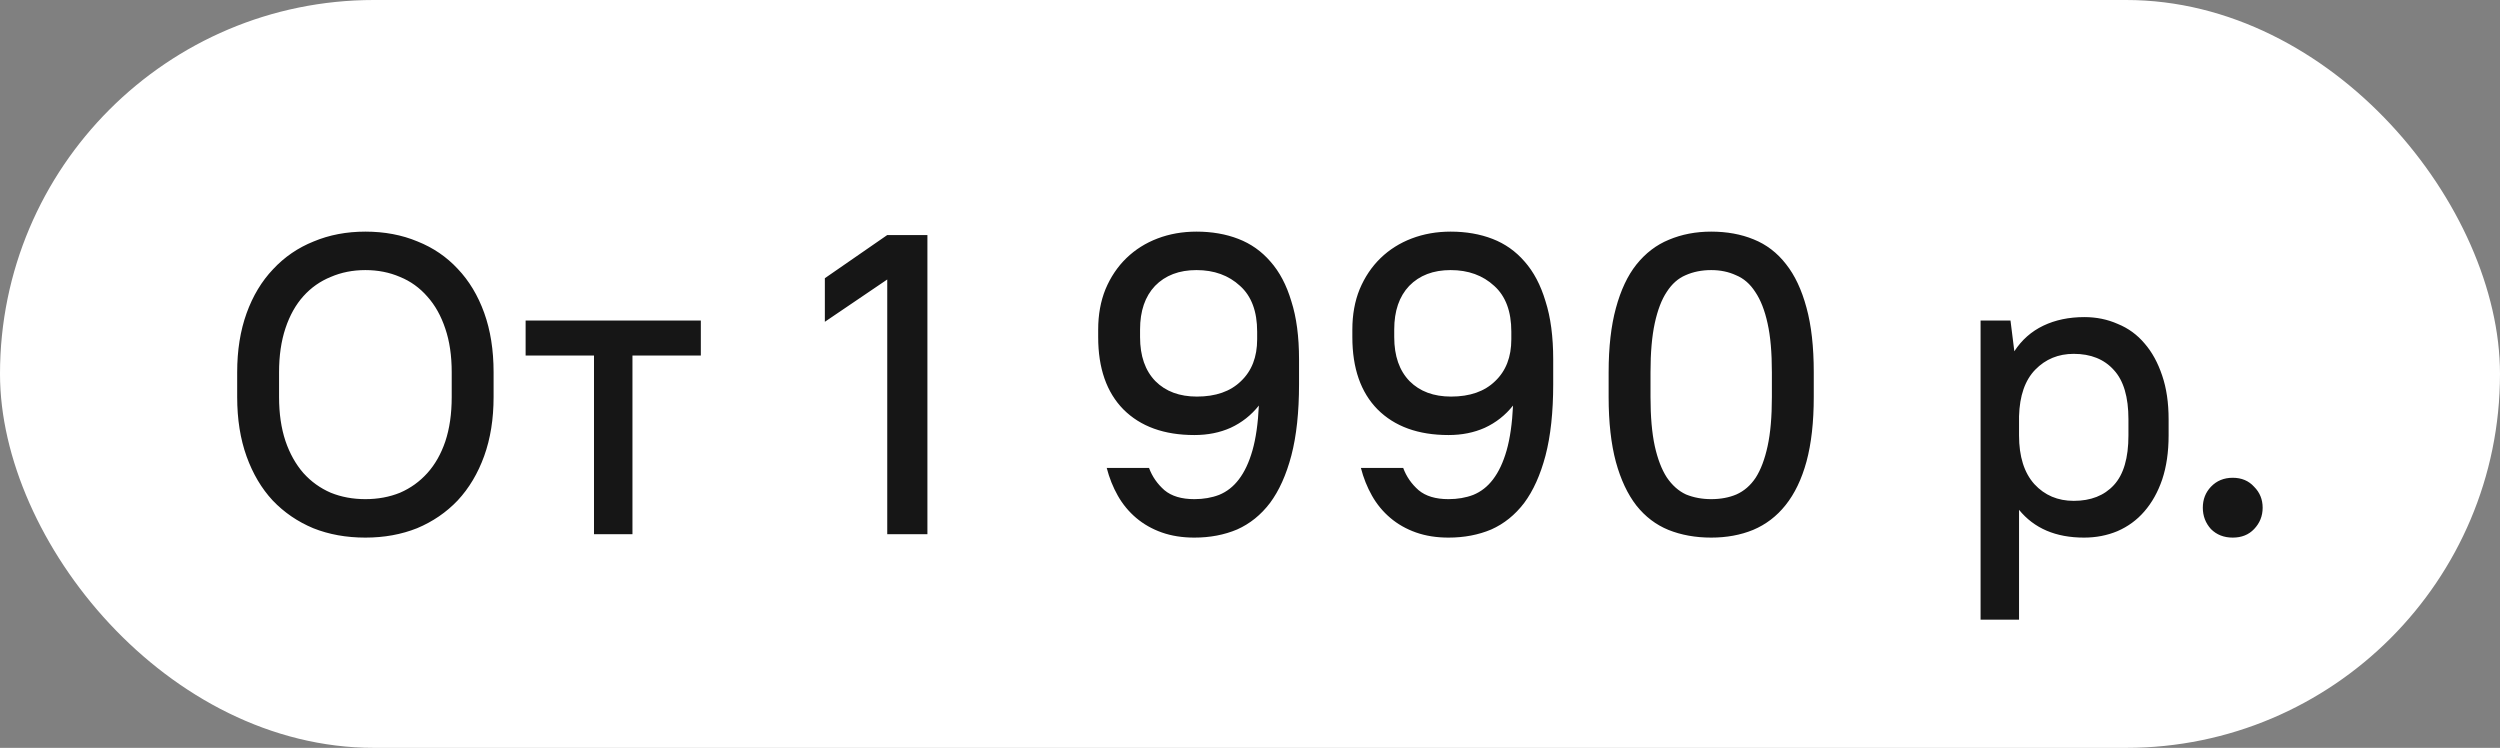
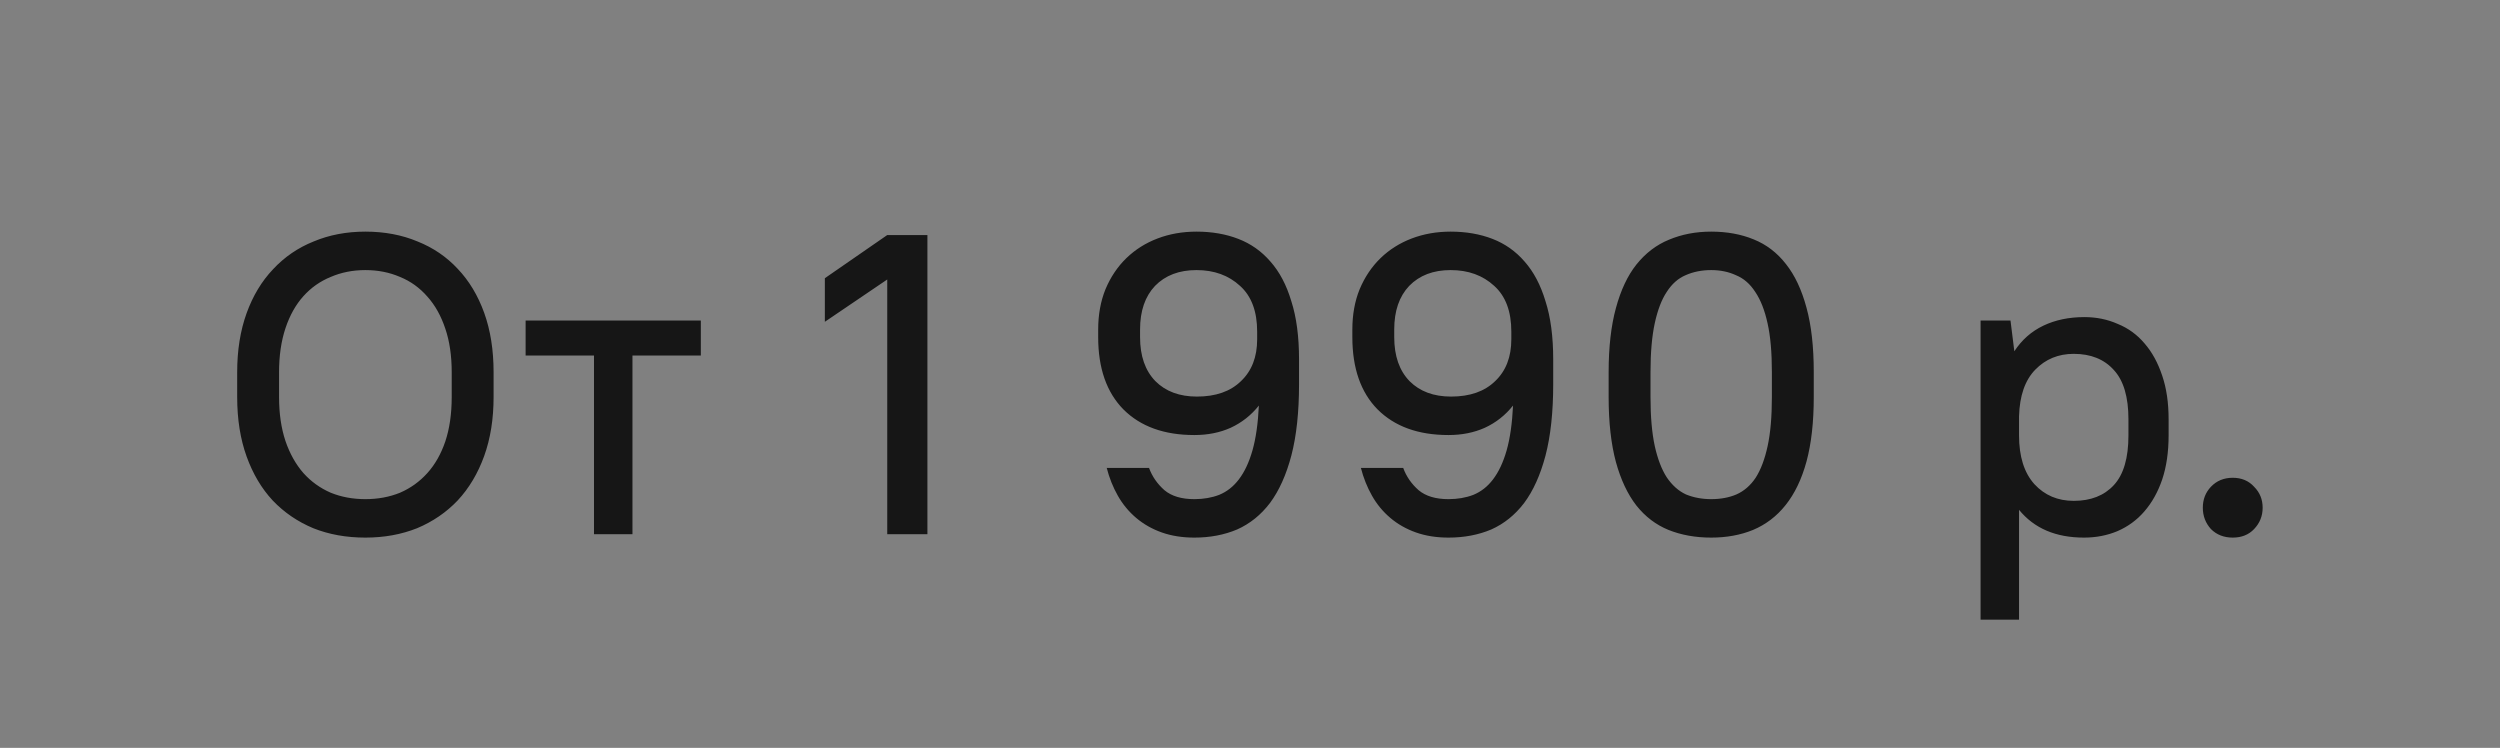
<svg xmlns="http://www.w3.org/2000/svg" width="117" height="35" viewBox="0 0 117 35" fill="none">
  <rect x="0" y="0" width="117" height="35" fill="#808080" stroke="none" />
-   <rect width="117" height="35" rx="17.5" fill="white" />
  <path d="M17.1 25.16C16.207 25.16 15.393 25.013 14.66 24.72C13.927 24.413 13.293 23.98 12.76 23.42C12.24 22.86 11.833 22.173 11.54 21.36C11.247 20.547 11.1 19.62 11.1 18.58V17.42C11.1 16.393 11.247 15.473 11.54 14.66C11.833 13.847 12.247 13.16 12.78 12.6C13.313 12.027 13.947 11.593 14.68 11.3C15.413 10.993 16.22 10.84 17.1 10.84C17.993 10.84 18.807 10.993 19.54 11.3C20.273 11.593 20.9 12.02 21.42 12.58C21.953 13.14 22.367 13.827 22.66 14.64C22.953 15.453 23.1 16.38 23.1 17.42V18.58C23.1 19.607 22.953 20.527 22.66 21.34C22.367 22.153 21.953 22.847 21.42 23.42C20.887 23.98 20.253 24.413 19.52 24.72C18.787 25.013 17.98 25.16 17.1 25.16ZM17.1 23.36C17.687 23.36 18.227 23.26 18.72 23.06C19.213 22.847 19.64 22.54 20 22.14C20.36 21.74 20.64 21.247 20.84 20.66C21.04 20.06 21.14 19.367 21.14 18.58V17.42C21.14 16.647 21.04 15.967 20.84 15.38C20.64 14.78 20.36 14.28 20 13.88C19.64 13.467 19.213 13.16 18.72 12.96C18.227 12.747 17.687 12.64 17.1 12.64C16.513 12.64 15.973 12.747 15.48 12.96C14.987 13.16 14.56 13.46 14.2 13.86C13.84 14.26 13.56 14.76 13.36 15.36C13.16 15.96 13.06 16.647 13.06 17.42V18.58C13.06 19.353 13.16 20.04 13.36 20.64C13.56 21.227 13.84 21.727 14.2 22.14C14.56 22.54 14.987 22.847 15.48 23.06C15.973 23.26 16.513 23.36 17.1 23.36ZM24.599 15H32.799V16.64H29.599V25H27.799V16.64H24.599V15ZM38.603 13.02L41.523 11H43.403V25H41.523V13.08L38.603 15.06V13.02ZM55.895 25.16C55.335 25.16 54.829 25.08 54.375 24.92C53.922 24.76 53.522 24.533 53.175 24.24C52.829 23.947 52.542 23.6 52.315 23.2C52.089 22.8 51.915 22.367 51.795 21.9H53.775C53.922 22.3 54.162 22.647 54.495 22.94C54.829 23.22 55.295 23.36 55.895 23.36C56.322 23.36 56.709 23.293 57.055 23.16C57.415 23.013 57.722 22.773 57.975 22.44C58.242 22.093 58.455 21.64 58.615 21.08C58.775 20.52 58.875 19.82 58.915 18.98C58.555 19.433 58.115 19.78 57.595 20.02C57.089 20.247 56.522 20.36 55.895 20.36C54.482 20.36 53.375 19.96 52.575 19.16C51.789 18.36 51.395 17.233 51.395 15.78V15.42C51.395 14.727 51.509 14.1 51.735 13.54C51.975 12.967 52.302 12.48 52.715 12.08C53.129 11.68 53.615 11.373 54.175 11.16C54.735 10.947 55.342 10.84 55.995 10.84C56.715 10.84 57.369 10.953 57.955 11.18C58.542 11.407 59.042 11.76 59.455 12.24C59.882 12.72 60.209 13.34 60.435 14.1C60.675 14.847 60.795 15.753 60.795 16.82V17.98C60.795 19.287 60.675 20.4 60.435 21.32C60.195 22.227 59.862 22.967 59.435 23.54C59.009 24.1 58.495 24.513 57.895 24.78C57.295 25.033 56.629 25.16 55.895 25.16ZM56.015 18.56C56.895 18.56 57.582 18.32 58.075 17.84C58.582 17.36 58.835 16.707 58.835 15.88V15.52C58.835 14.573 58.569 13.86 58.035 13.38C57.502 12.887 56.822 12.64 55.995 12.64C55.182 12.64 54.535 12.887 54.055 13.38C53.589 13.873 53.355 14.553 53.355 15.42V15.78C53.355 16.66 53.595 17.347 54.075 17.84C54.555 18.32 55.202 18.56 56.015 18.56ZM67.79 25.16C67.23 25.16 66.723 25.08 66.27 24.92C65.817 24.76 65.416 24.533 65.07 24.24C64.723 23.947 64.436 23.6 64.21 23.2C63.983 22.8 63.81 22.367 63.69 21.9H65.67C65.817 22.3 66.056 22.647 66.39 22.94C66.723 23.22 67.19 23.36 67.79 23.36C68.216 23.36 68.603 23.293 68.95 23.16C69.31 23.013 69.617 22.773 69.87 22.44C70.136 22.093 70.35 21.64 70.51 21.08C70.67 20.52 70.77 19.82 70.81 18.98C70.45 19.433 70.01 19.78 69.49 20.02C68.983 20.247 68.416 20.36 67.79 20.36C66.376 20.36 65.27 19.96 64.47 19.16C63.683 18.36 63.29 17.233 63.29 15.78V15.42C63.29 14.727 63.403 14.1 63.63 13.54C63.87 12.967 64.197 12.48 64.61 12.08C65.023 11.68 65.51 11.373 66.07 11.16C66.63 10.947 67.237 10.84 67.89 10.84C68.61 10.84 69.263 10.953 69.85 11.18C70.436 11.407 70.936 11.76 71.35 12.24C71.776 12.72 72.103 13.34 72.33 14.1C72.57 14.847 72.69 15.753 72.69 16.82V17.98C72.69 19.287 72.57 20.4 72.33 21.32C72.09 22.227 71.757 22.967 71.33 23.54C70.903 24.1 70.39 24.513 69.79 24.78C69.19 25.033 68.523 25.16 67.79 25.16ZM67.91 18.56C68.79 18.56 69.477 18.32 69.97 17.84C70.477 17.36 70.73 16.707 70.73 15.88V15.52C70.73 14.573 70.463 13.86 69.93 13.38C69.397 12.887 68.716 12.64 67.89 12.64C67.076 12.64 66.43 12.887 65.95 13.38C65.483 13.873 65.25 14.553 65.25 15.42V15.78C65.25 16.66 65.49 17.347 65.97 17.84C66.45 18.32 67.097 18.56 67.91 18.56ZM80.084 25.16C79.351 25.16 78.684 25.04 78.084 24.8C77.498 24.56 76.998 24.18 76.584 23.66C76.171 23.127 75.851 22.447 75.624 21.62C75.398 20.78 75.284 19.767 75.284 18.58V17.42C75.284 16.247 75.398 15.247 75.624 14.42C75.851 13.58 76.171 12.9 76.584 12.38C77.011 11.847 77.518 11.46 78.104 11.22C78.704 10.967 79.364 10.84 80.084 10.84C80.818 10.84 81.478 10.96 82.064 11.2C82.664 11.44 83.171 11.827 83.584 12.36C83.998 12.88 84.318 13.56 84.544 14.4C84.771 15.227 84.884 16.233 84.884 17.42V18.58C84.884 19.753 84.771 20.76 84.544 21.6C84.318 22.427 83.991 23.107 83.564 23.64C83.151 24.16 82.644 24.547 82.044 24.8C81.458 25.04 80.804 25.16 80.084 25.16ZM80.084 23.36C80.524 23.36 80.918 23.287 81.264 23.14C81.624 22.98 81.924 22.72 82.164 22.36C82.404 21.987 82.591 21.493 82.724 20.88C82.858 20.267 82.924 19.5 82.924 18.58V17.42C82.924 16.5 82.858 15.74 82.724 15.14C82.591 14.527 82.398 14.033 82.144 13.66C81.904 13.287 81.604 13.027 81.244 12.88C80.898 12.72 80.511 12.64 80.084 12.64C79.644 12.64 79.244 12.72 78.884 12.88C78.538 13.027 78.244 13.287 78.004 13.66C77.764 14.02 77.578 14.507 77.444 15.12C77.311 15.733 77.244 16.5 77.244 17.42V18.58C77.244 19.5 77.311 20.267 77.444 20.88C77.578 21.48 77.764 21.967 78.004 22.34C78.258 22.713 78.558 22.98 78.904 23.14C79.264 23.287 79.658 23.36 80.084 23.36ZM97.531 25.16C96.211 25.16 95.198 24.727 94.491 23.86V29H92.691V15H94.091L94.271 16.44C94.618 15.907 95.071 15.507 95.631 15.24C96.191 14.973 96.831 14.84 97.551 14.84C98.111 14.84 98.631 14.947 99.111 15.16C99.605 15.36 100.025 15.667 100.371 16.08C100.718 16.48 100.991 16.98 101.191 17.58C101.391 18.167 101.491 18.847 101.491 19.62V20.38C101.491 21.153 101.391 21.84 101.191 22.44C100.991 23.027 100.711 23.527 100.351 23.94C100.005 24.34 99.585 24.647 99.091 24.86C98.611 25.06 98.091 25.16 97.531 25.16ZM97.051 23.44C97.851 23.44 98.478 23.193 98.931 22.7C99.385 22.207 99.611 21.433 99.611 20.38V19.62C99.611 18.58 99.385 17.813 98.931 17.32C98.478 16.813 97.851 16.56 97.051 16.56C96.331 16.56 95.731 16.807 95.251 17.3C94.771 17.793 94.518 18.52 94.491 19.48V20.38C94.491 21.367 94.731 22.127 95.211 22.66C95.691 23.18 96.305 23.44 97.051 23.44ZM104.492 25.16C104.079 25.16 103.739 25.027 103.472 24.76C103.219 24.48 103.092 24.147 103.092 23.76C103.092 23.373 103.219 23.047 103.472 22.78C103.739 22.5 104.079 22.36 104.492 22.36C104.906 22.36 105.239 22.5 105.492 22.78C105.759 23.047 105.892 23.373 105.892 23.76C105.892 24.147 105.759 24.48 105.492 24.76C105.239 25.027 104.906 25.16 104.492 25.16Z" fill="#161616" />
</svg>